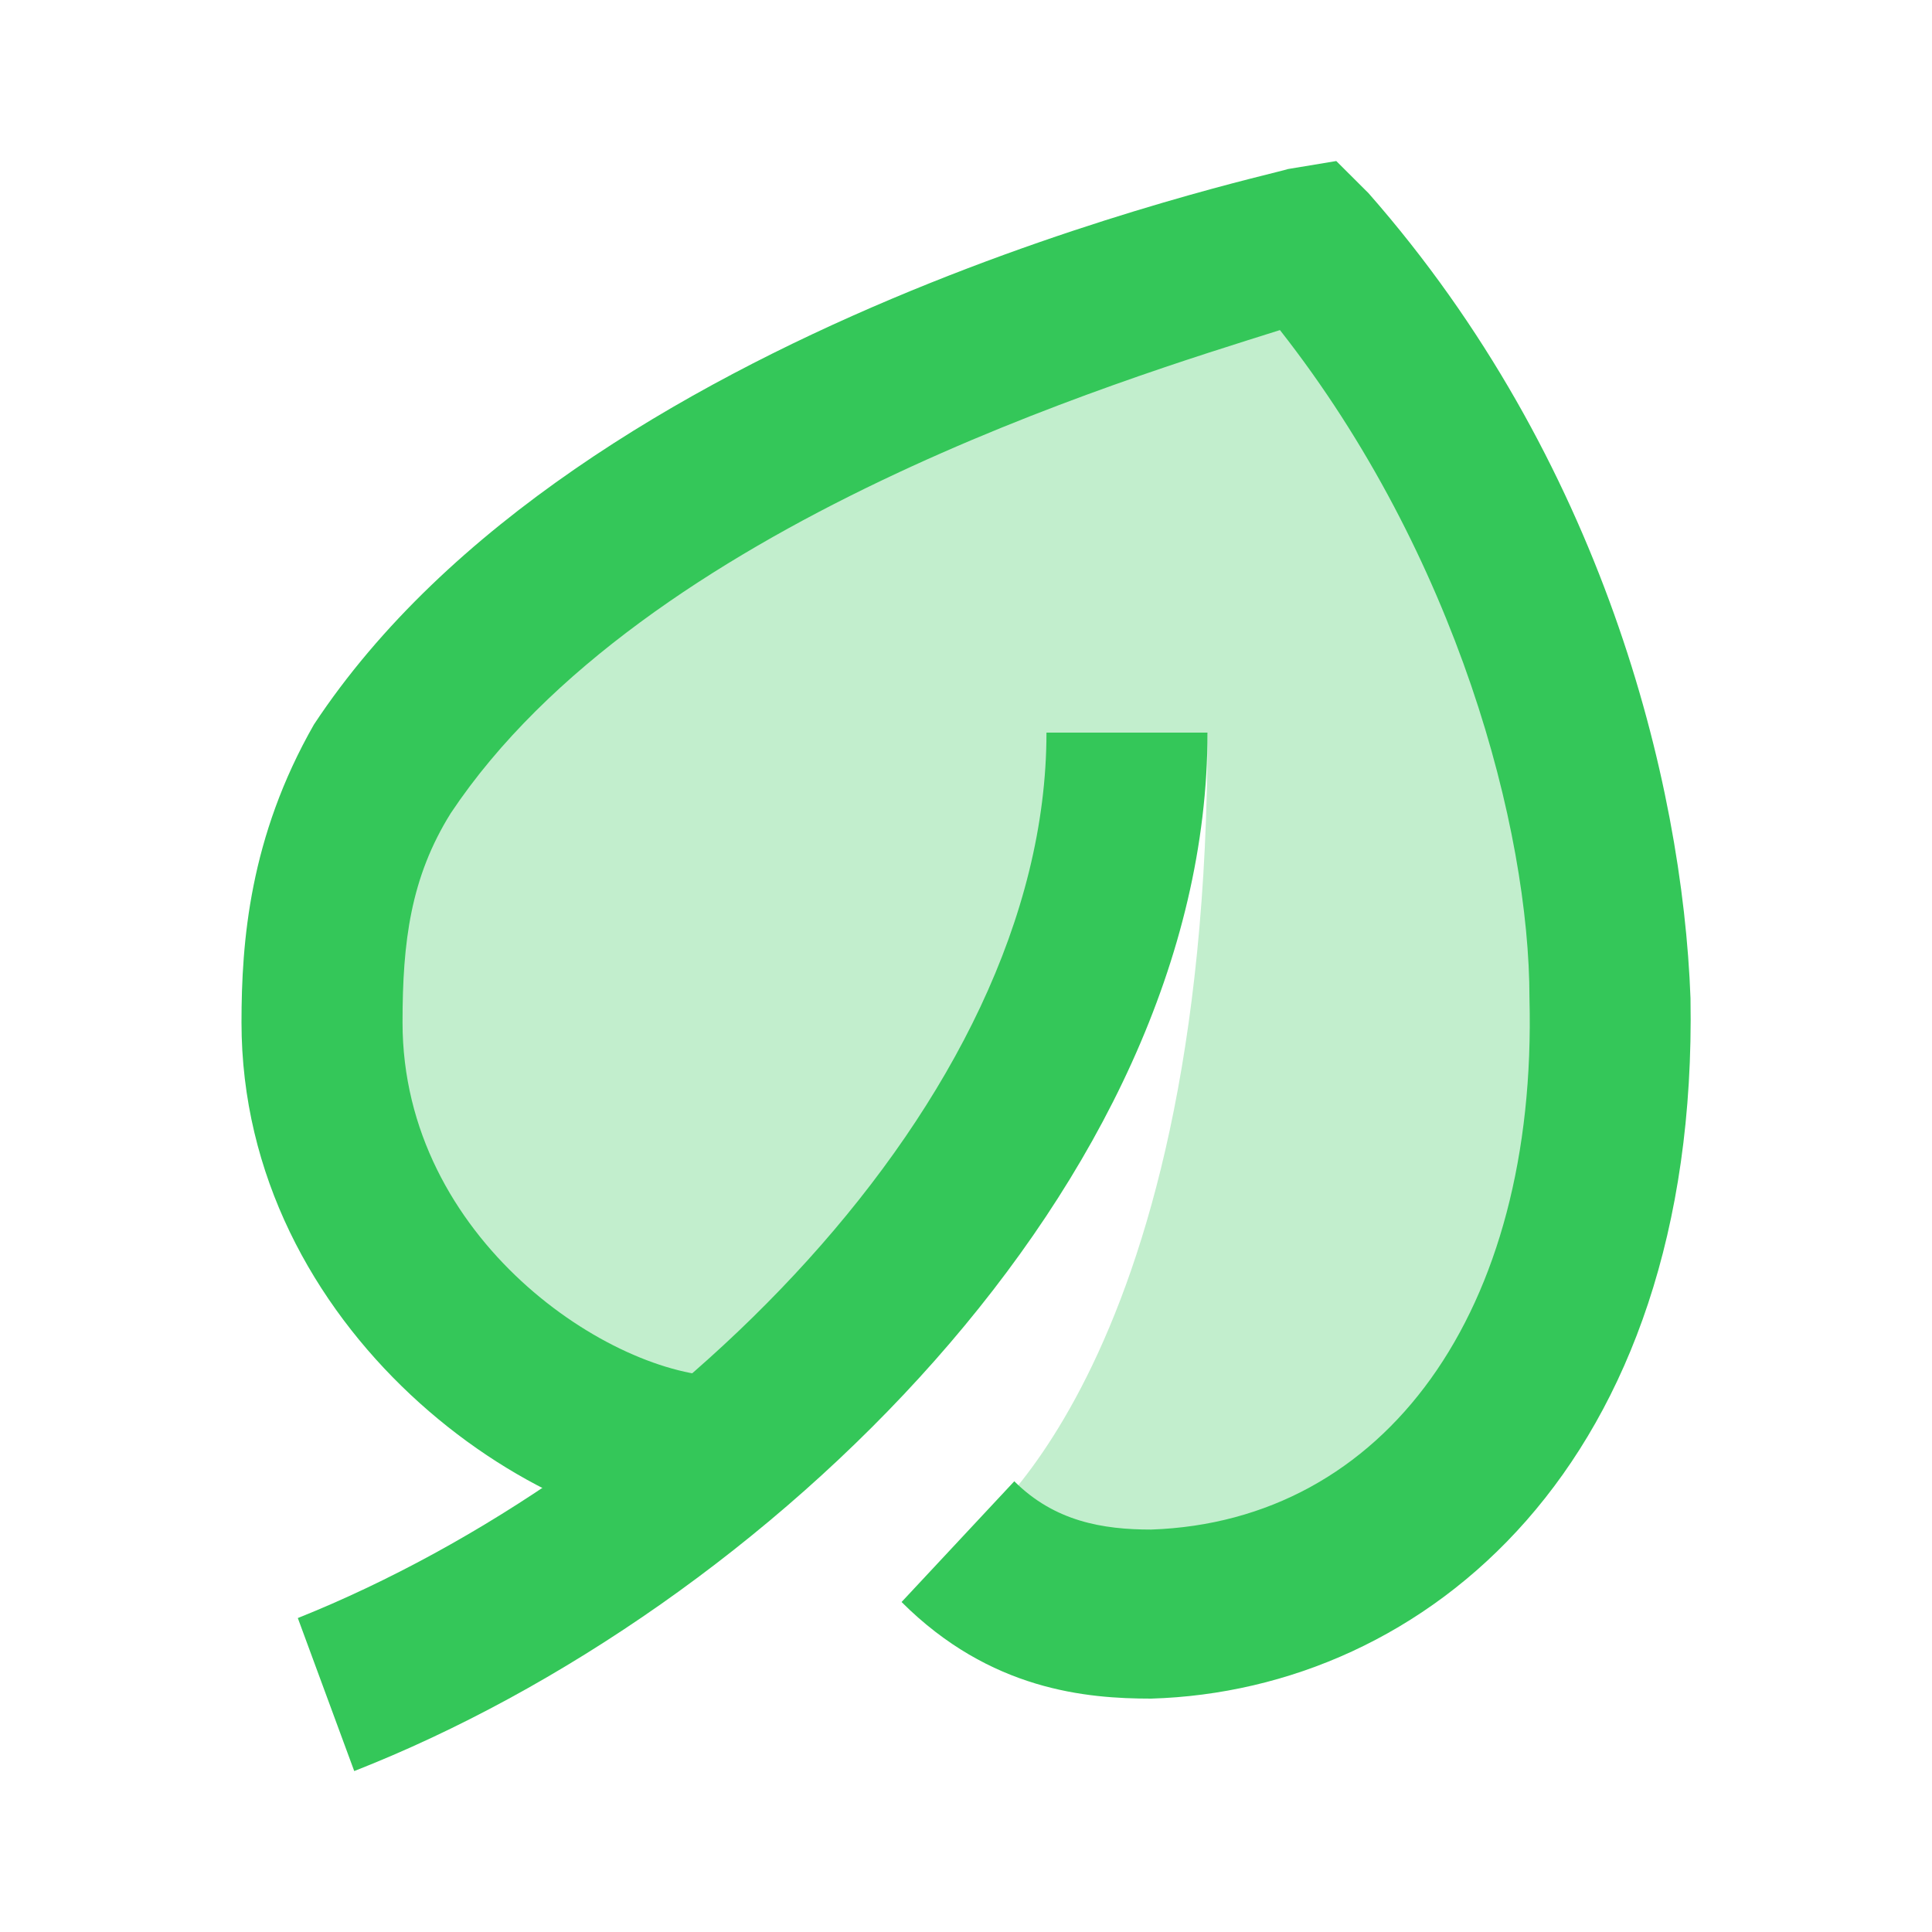
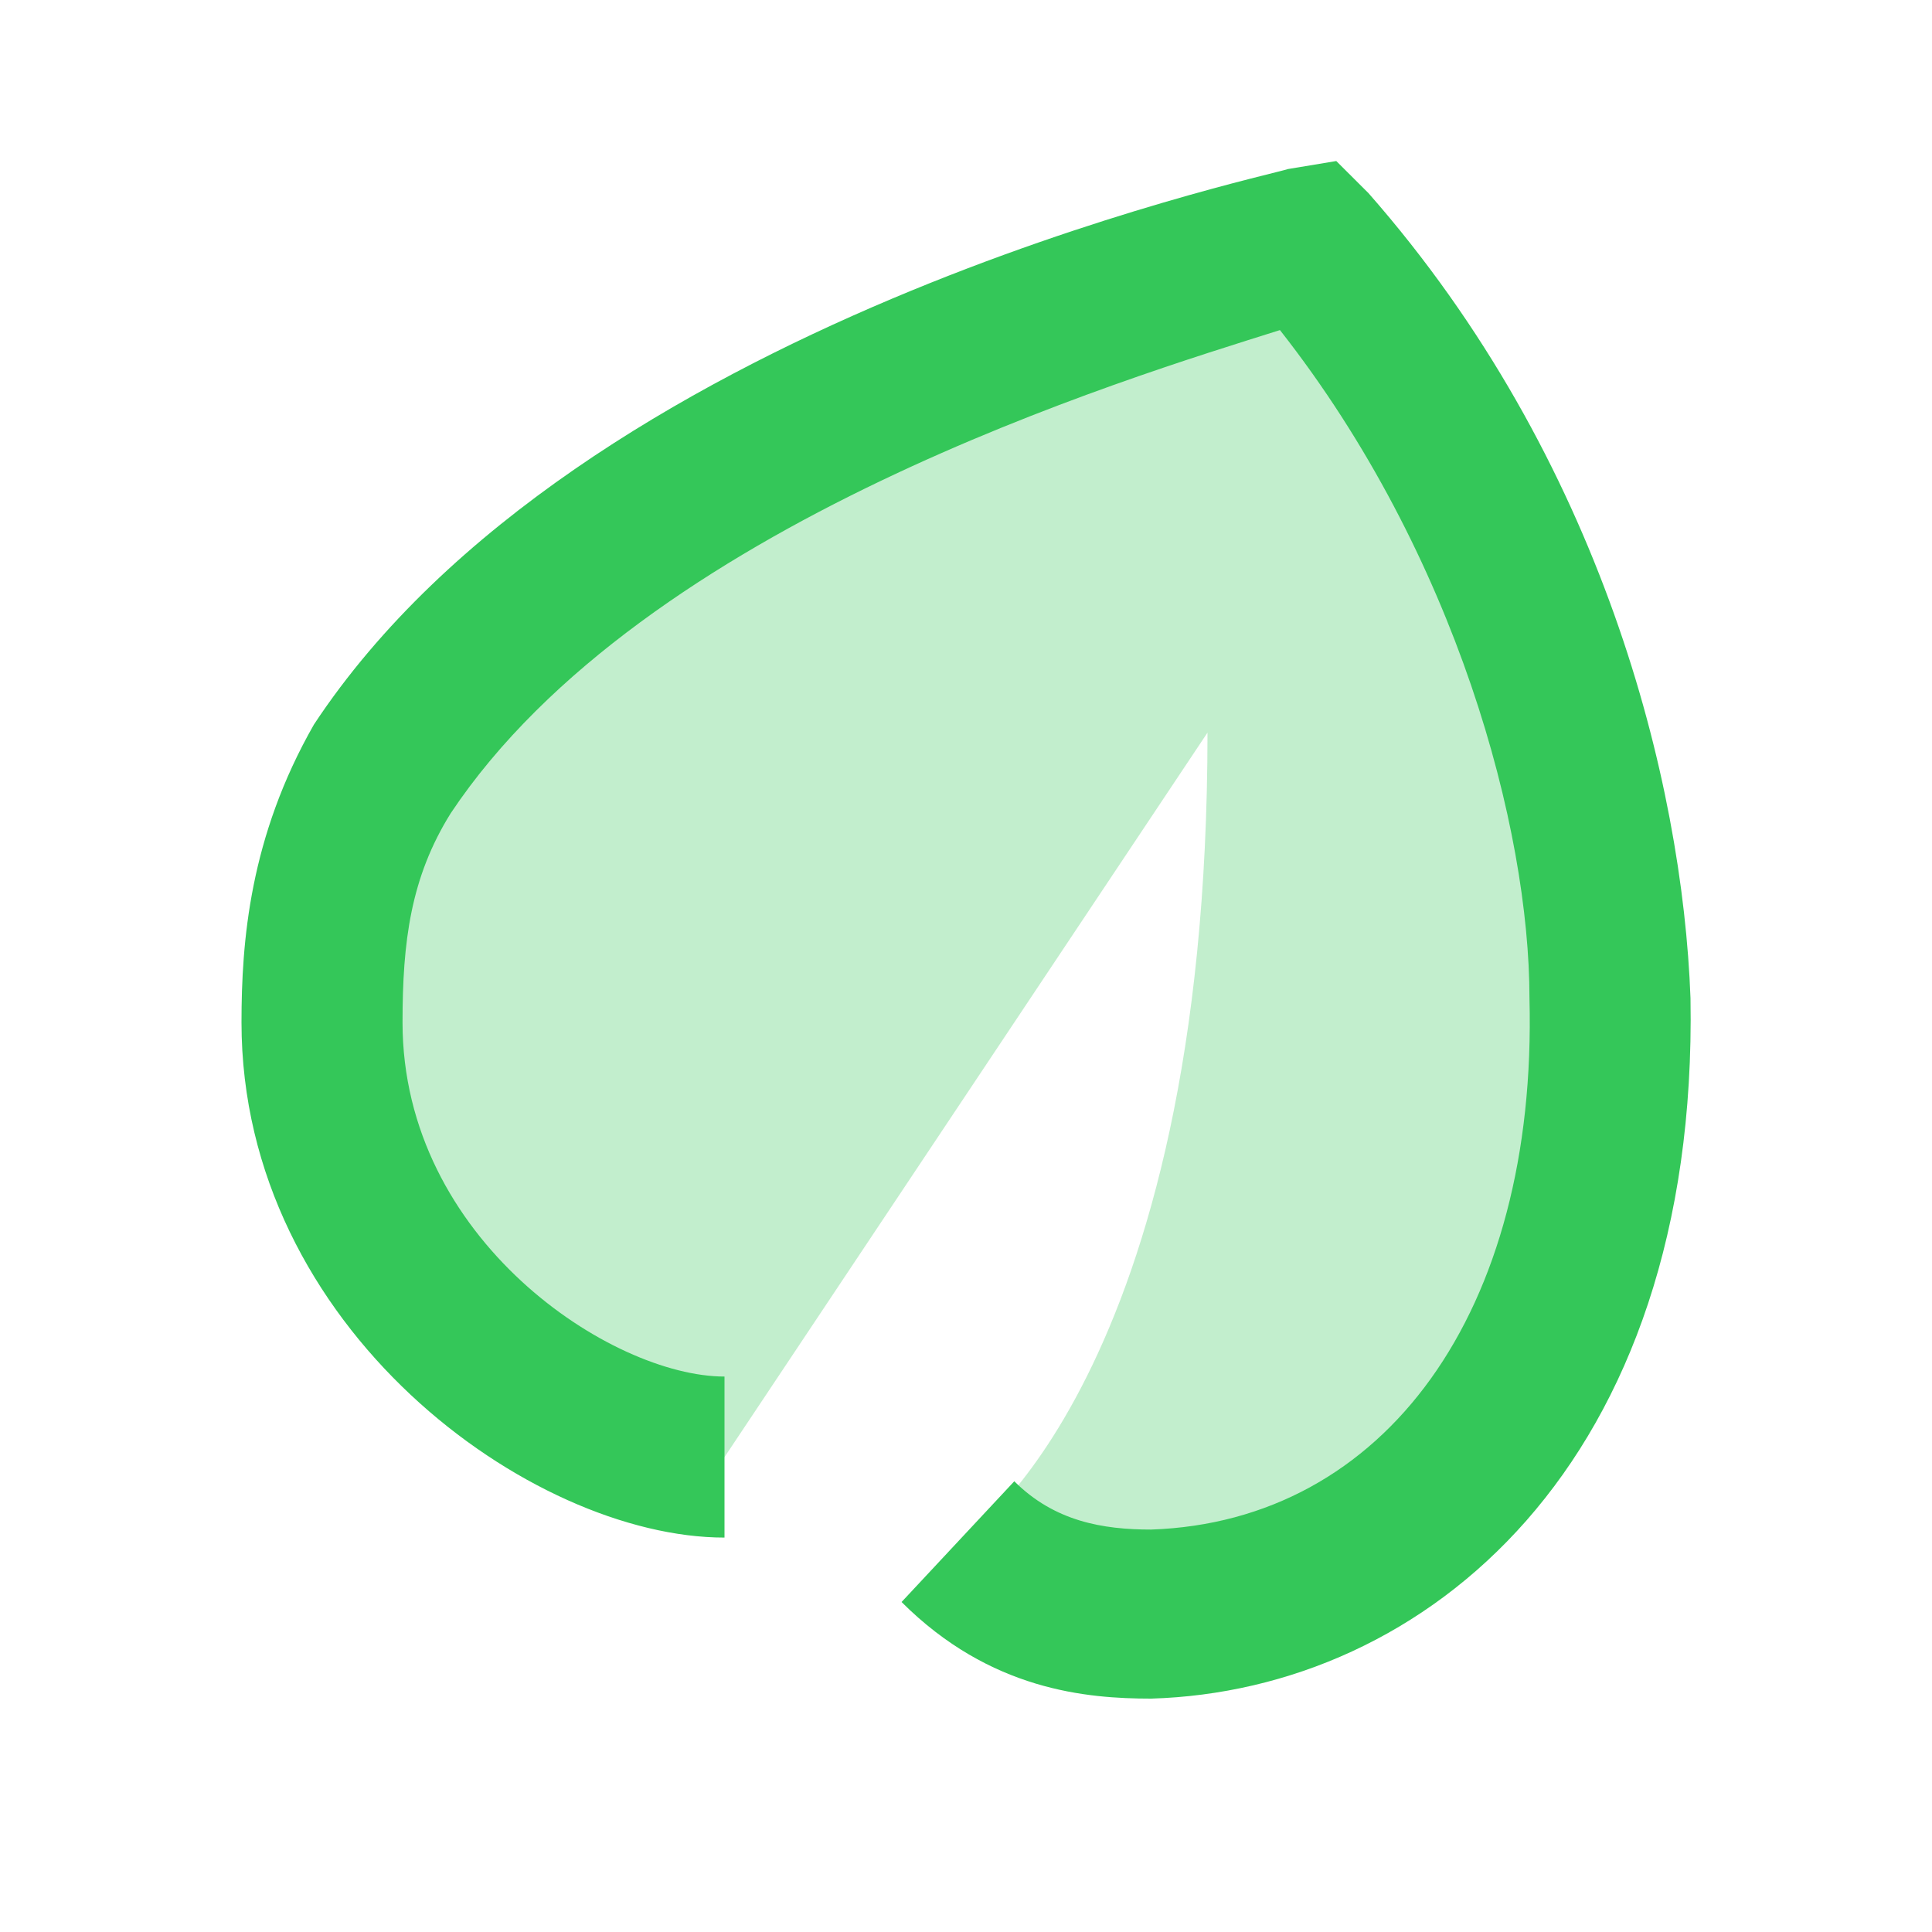
<svg xmlns="http://www.w3.org/2000/svg" width="20px" height="20px" viewBox="0 0 20 20" version="1.1">
  <title>Group</title>
  <g id="Rancho-El-Pino" stroke="none" stroke-width="1" fill="none" fill-rule="evenodd">
    <g id="Libra-website" transform="translate(-1060, -2099)">
      <g id="Group" transform="translate(1060, 2099)">
-         <rect id="Rectangle" fill="#979797" opacity="0" x="0" y="0" width="20" height="20" />
        <g id="icons8-leaf" transform="translate(2.5, 1.667)" fill="#34C759" fill-rule="nonzero">
          <path d="M7.5,14.25 C8.5,15 8.917,15.083 9.417,15.083 C12.083,15 14.25,12.75 14.167,8.75 C14.167,6.583 13.25,3.417 11.083,0.917 C11.083,0.917 4.083,2.333 1.5,6.25 C0.917,7.25 0.833,8.083 0.833,8.917 C0.833,11.5 3.333,13.417 5,13.417 L10,5.917 C10,12.583 7.5,14.25 7.5,14.25 Z" id="Path" opacity="0.3" />
          <path d="M9.417,15.917 C8.75,15.917 7.75,15.833 6.833,14.917 L8,13.667 C8.417,14.083 8.917,14.167 9.417,14.167 C11.833,14.083 13.417,11.917 13.333,8.667 C13.333,6.917 12.583,4.083 10.75,1.75 C9.167,2.25 4.167,3.75 2.167,6.75 C1.75,7.417 1.667,8.083 1.667,8.917 C1.667,11.167 3.833,12.583 5,12.583 L5,14.25 C3,14.25 0,12.083 0,8.917 C0,8.083 0.083,7 0.75,5.833 C3.5,1.667 10.583,0.167 10.833,0.083 L11.333,0 L11.667,0.333 C14.083,3.083 14.917,6.417 15,8.667 C15.083,13.5 12.25,15.833 9.417,15.917 Z" id="Path" />
-           <path d="M1.167,16.667 L0.583,15.083 C4.333,13.583 8.333,9.75 8.333,5.917 L10,5.917 C10,10.583 5.417,15 1.167,16.667 Z" id="Path" />
        </g>
      </g>
    </g>
  </g>
</svg>